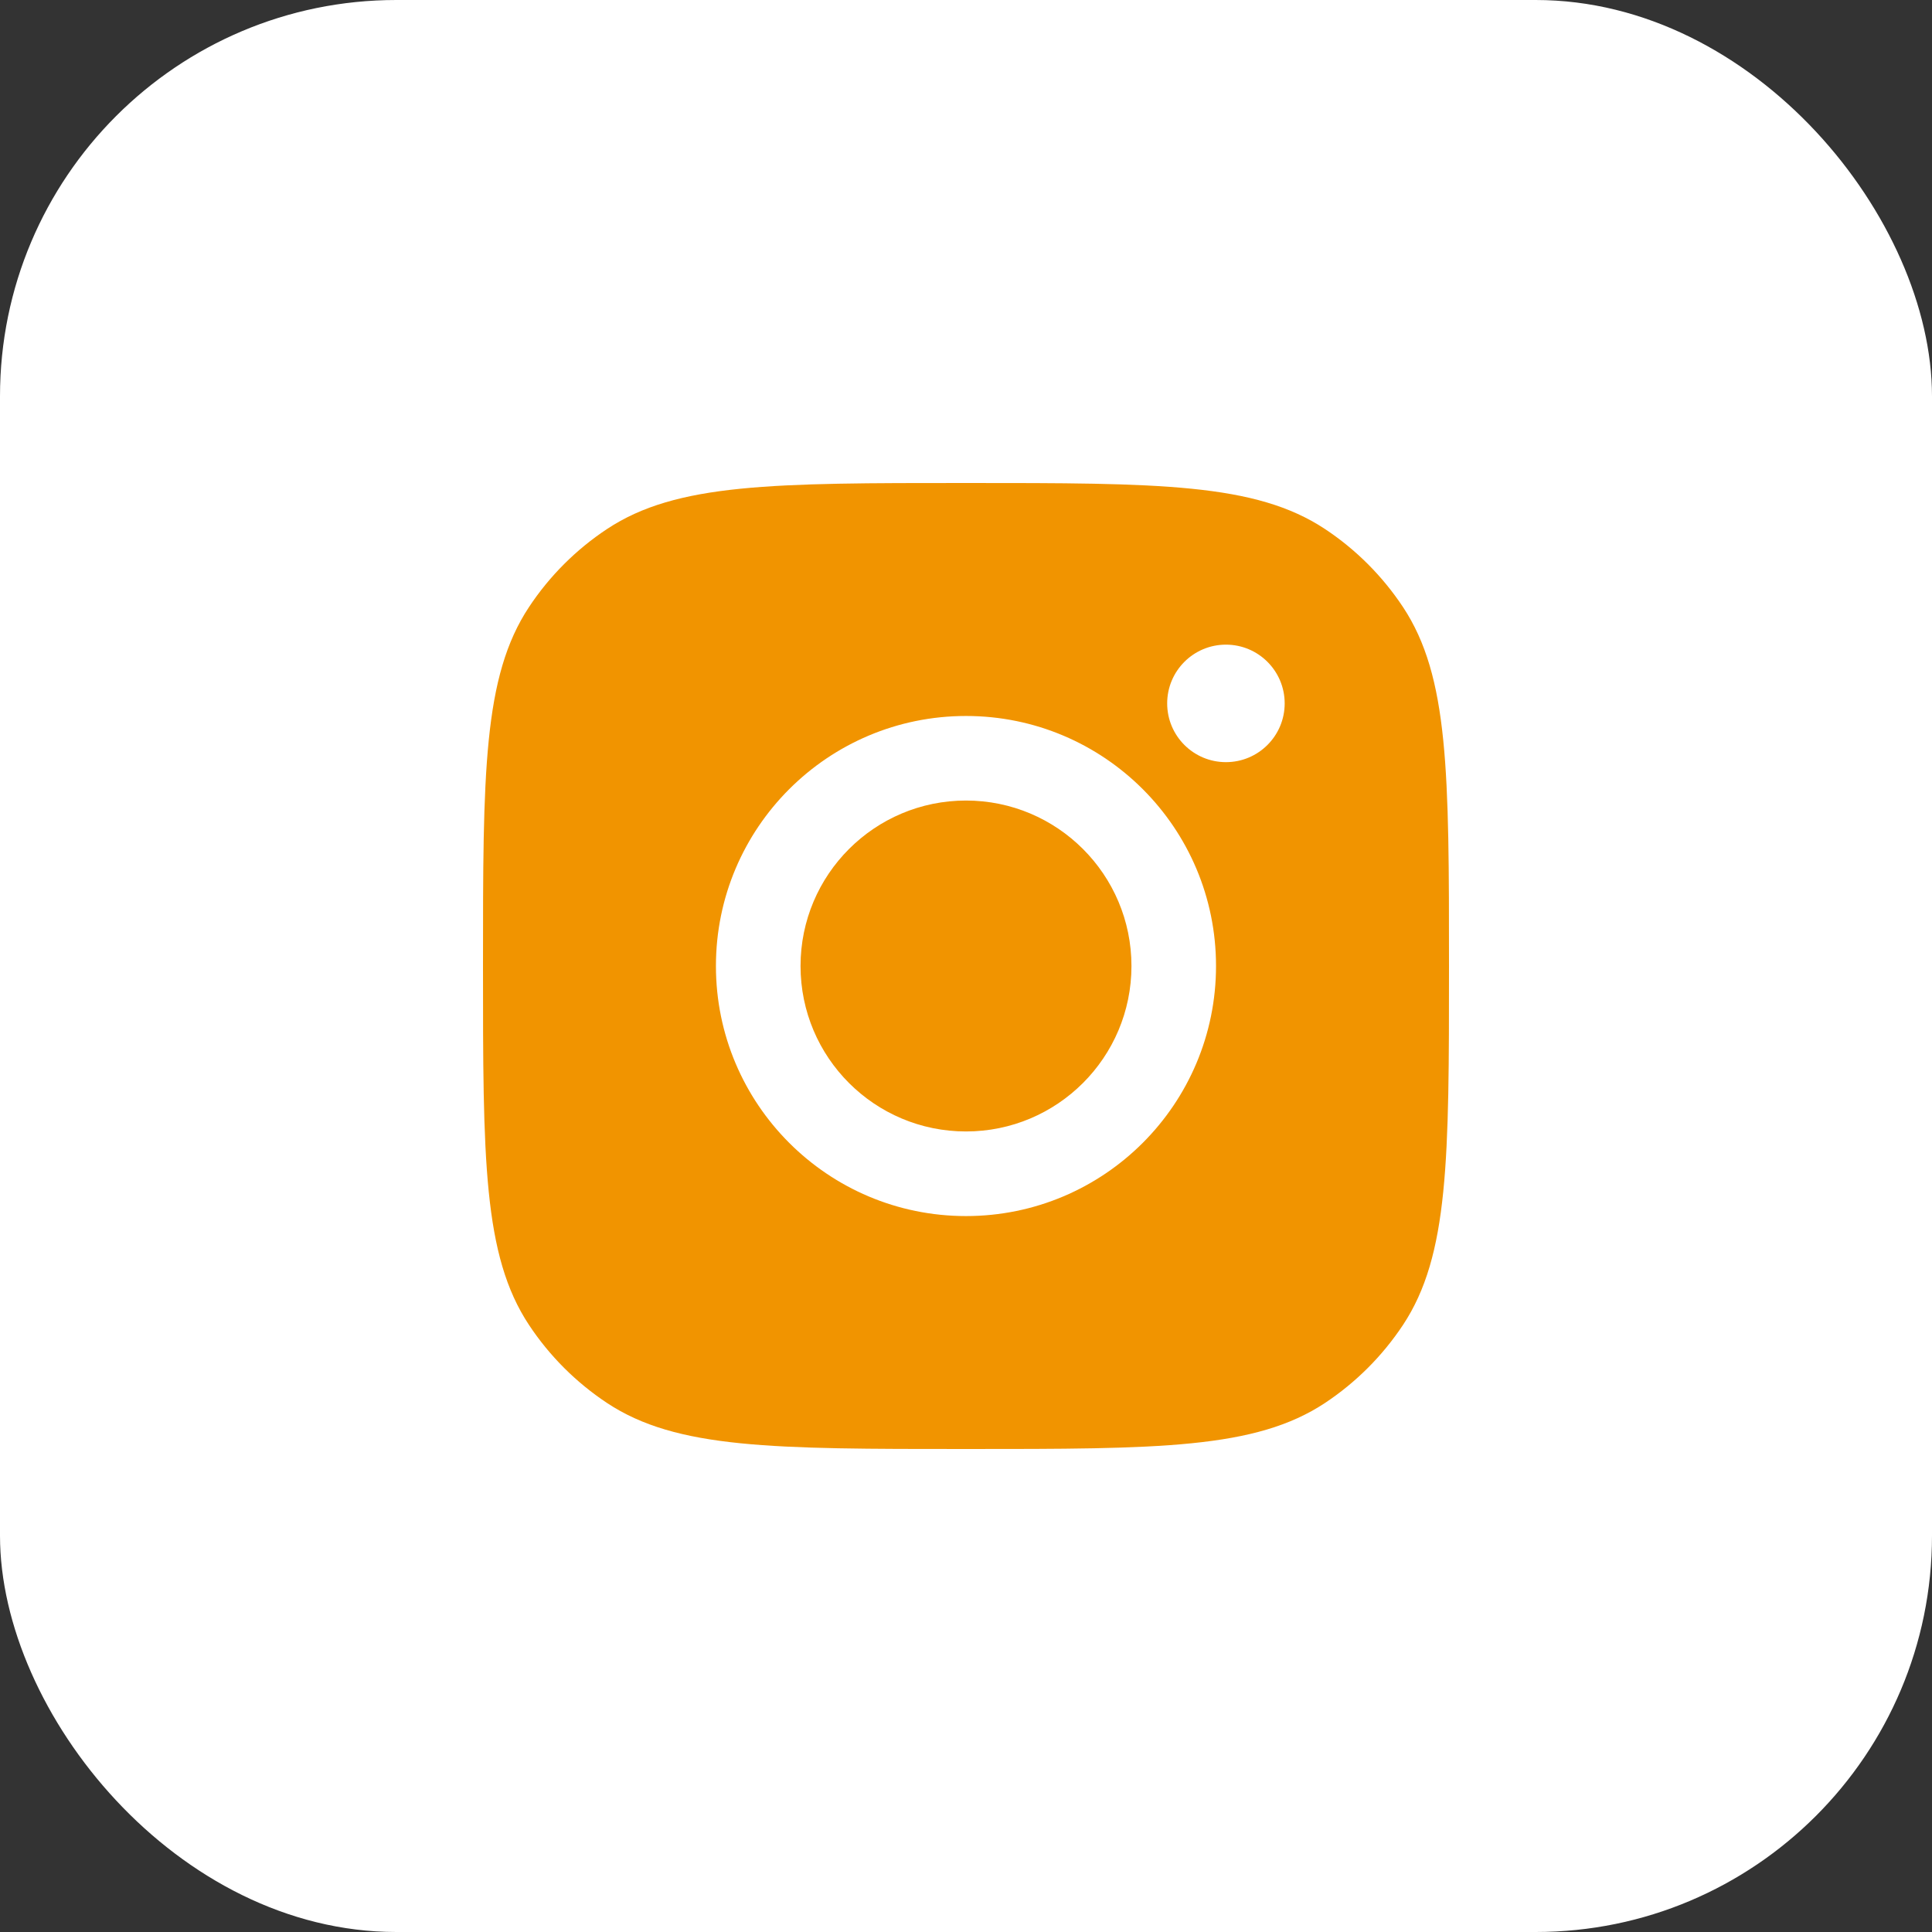
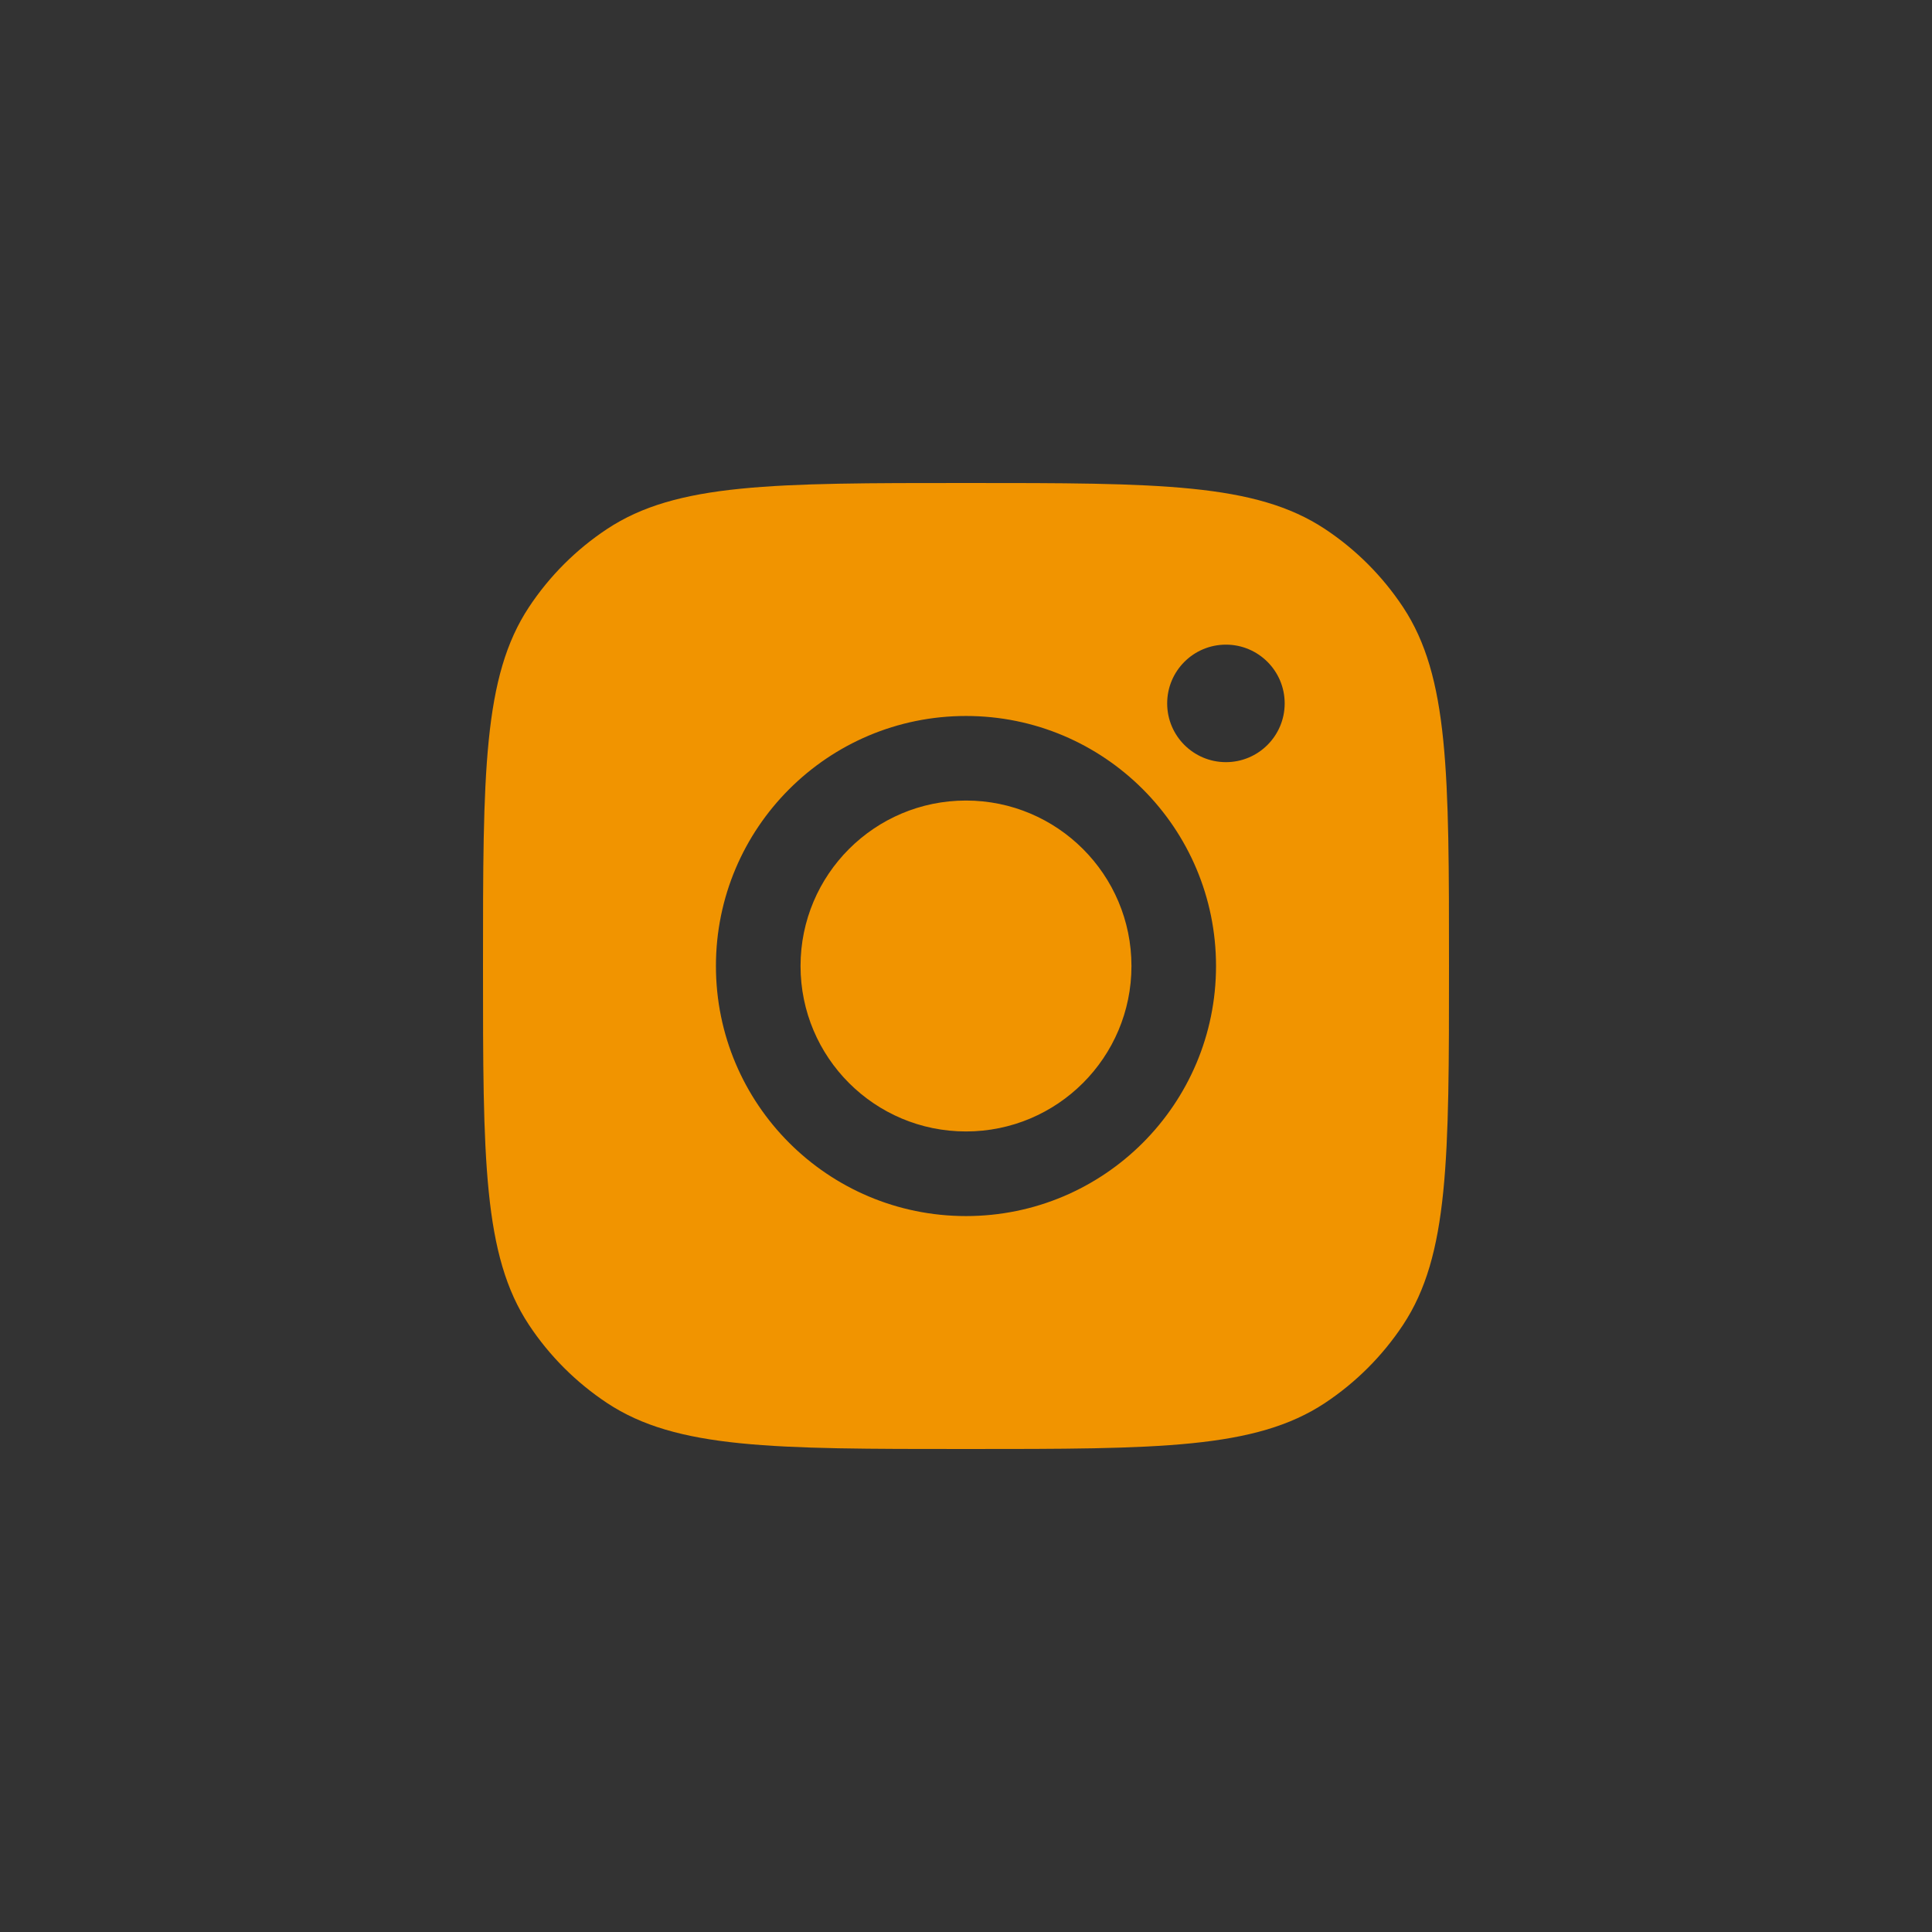
<svg xmlns="http://www.w3.org/2000/svg" width="39" height="39" viewBox="0 0 39 39" fill="none">
  <rect x="0" y="0" width="39" height="39" fill="#333333" stroke="none" />
-   <rect width="39" height="39" rx="8" fill="white" />
  <path fill-rule="evenodd" clip-rule="evenodd" d="M9.75 19.5C9.75 15.605 9.75 13.658 10.678 12.255C11.092 11.629 11.629 11.092 12.255 10.678C13.658 9.75 15.605 9.75 19.5 9.75C23.395 9.75 25.342 9.75 26.745 10.678C27.371 11.092 27.907 11.629 28.322 12.255C29.25 13.658 29.25 15.605 29.25 19.5C29.25 23.395 29.25 25.342 28.322 26.745C27.907 27.371 27.371 27.907 26.745 28.322C25.342 29.25 23.395 29.25 19.5 29.25C15.605 29.25 13.658 29.25 12.255 28.322C11.629 27.907 11.092 27.371 10.678 26.745C9.75 25.342 9.75 23.395 9.75 19.5ZM24.547 19.5C24.547 22.288 22.288 24.548 19.5 24.548C16.712 24.548 14.452 22.288 14.452 19.5C14.452 16.712 16.712 14.453 19.5 14.453C22.288 14.453 24.547 16.712 24.547 19.5ZM19.5 22.84C21.344 22.84 22.84 21.345 22.84 19.5C22.84 17.656 21.344 16.16 19.5 16.16C17.655 16.16 16.16 17.656 16.16 19.5C16.16 21.345 17.655 22.84 19.5 22.84ZM24.747 15.385C25.402 15.385 25.933 14.854 25.933 14.199C25.933 13.544 25.402 13.013 24.747 13.013C24.092 13.013 23.561 13.544 23.561 14.199C23.561 14.854 24.092 15.385 24.747 15.385Z" fill="#F19400" />
</svg>